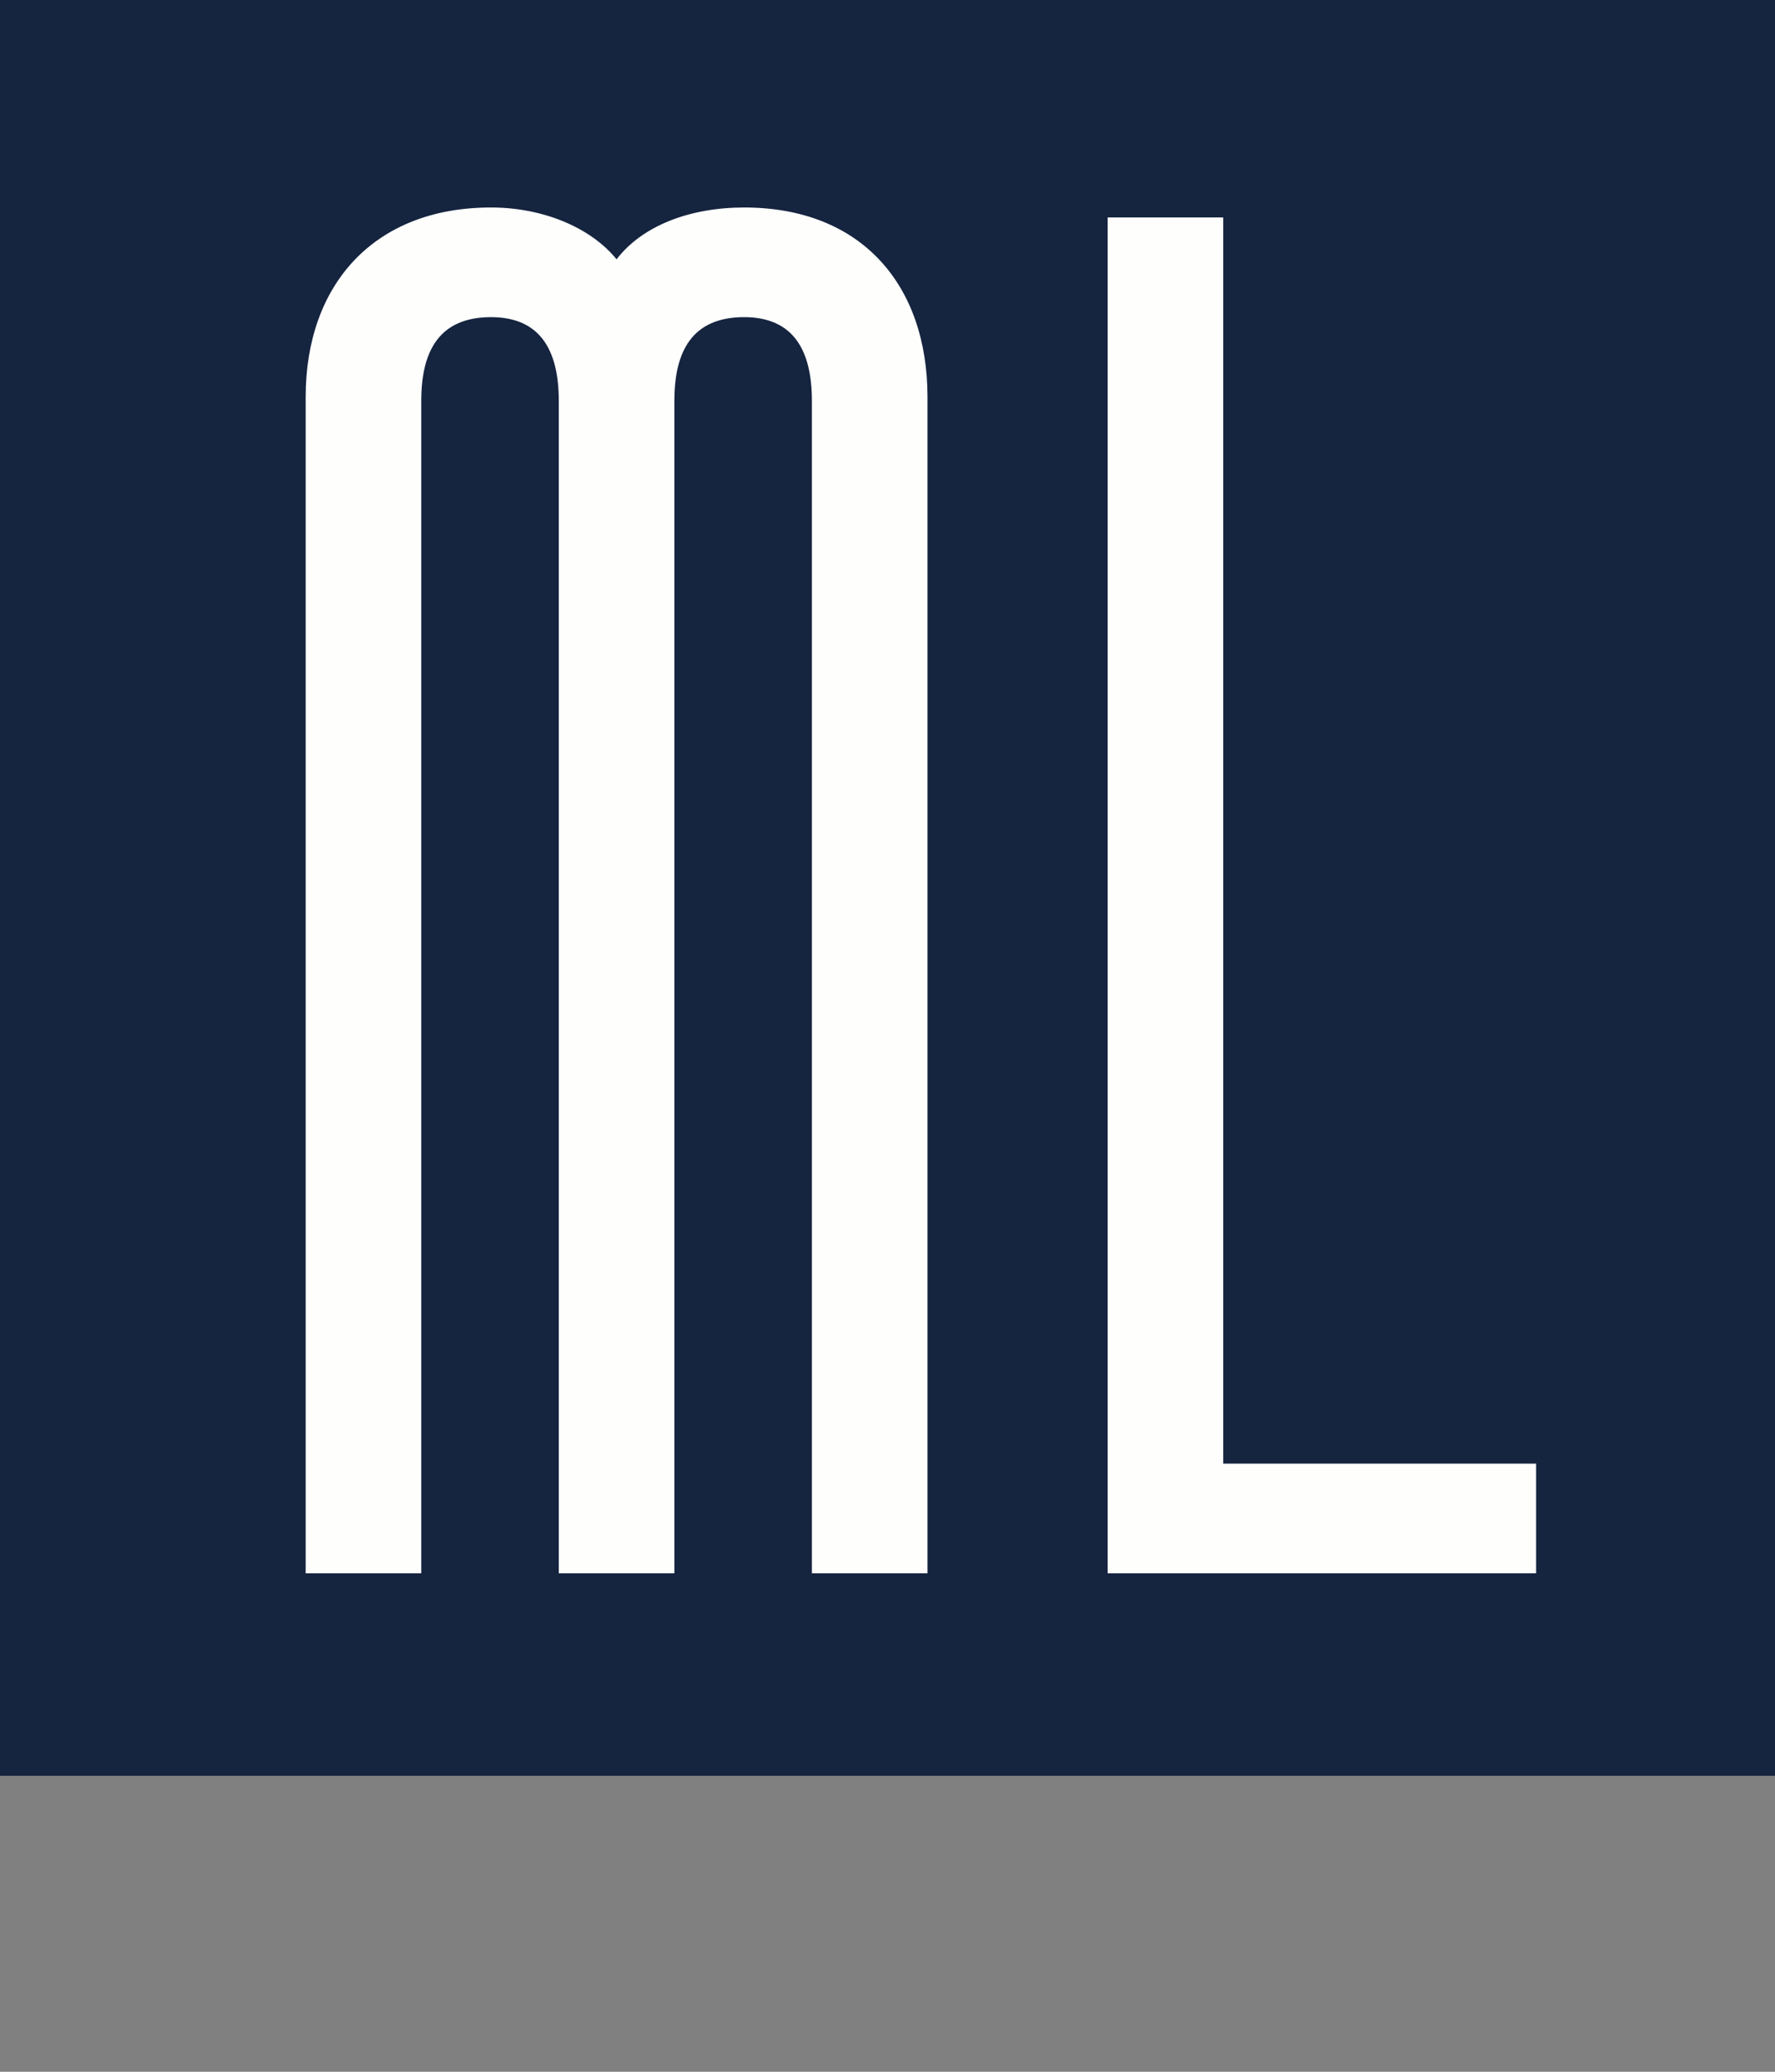
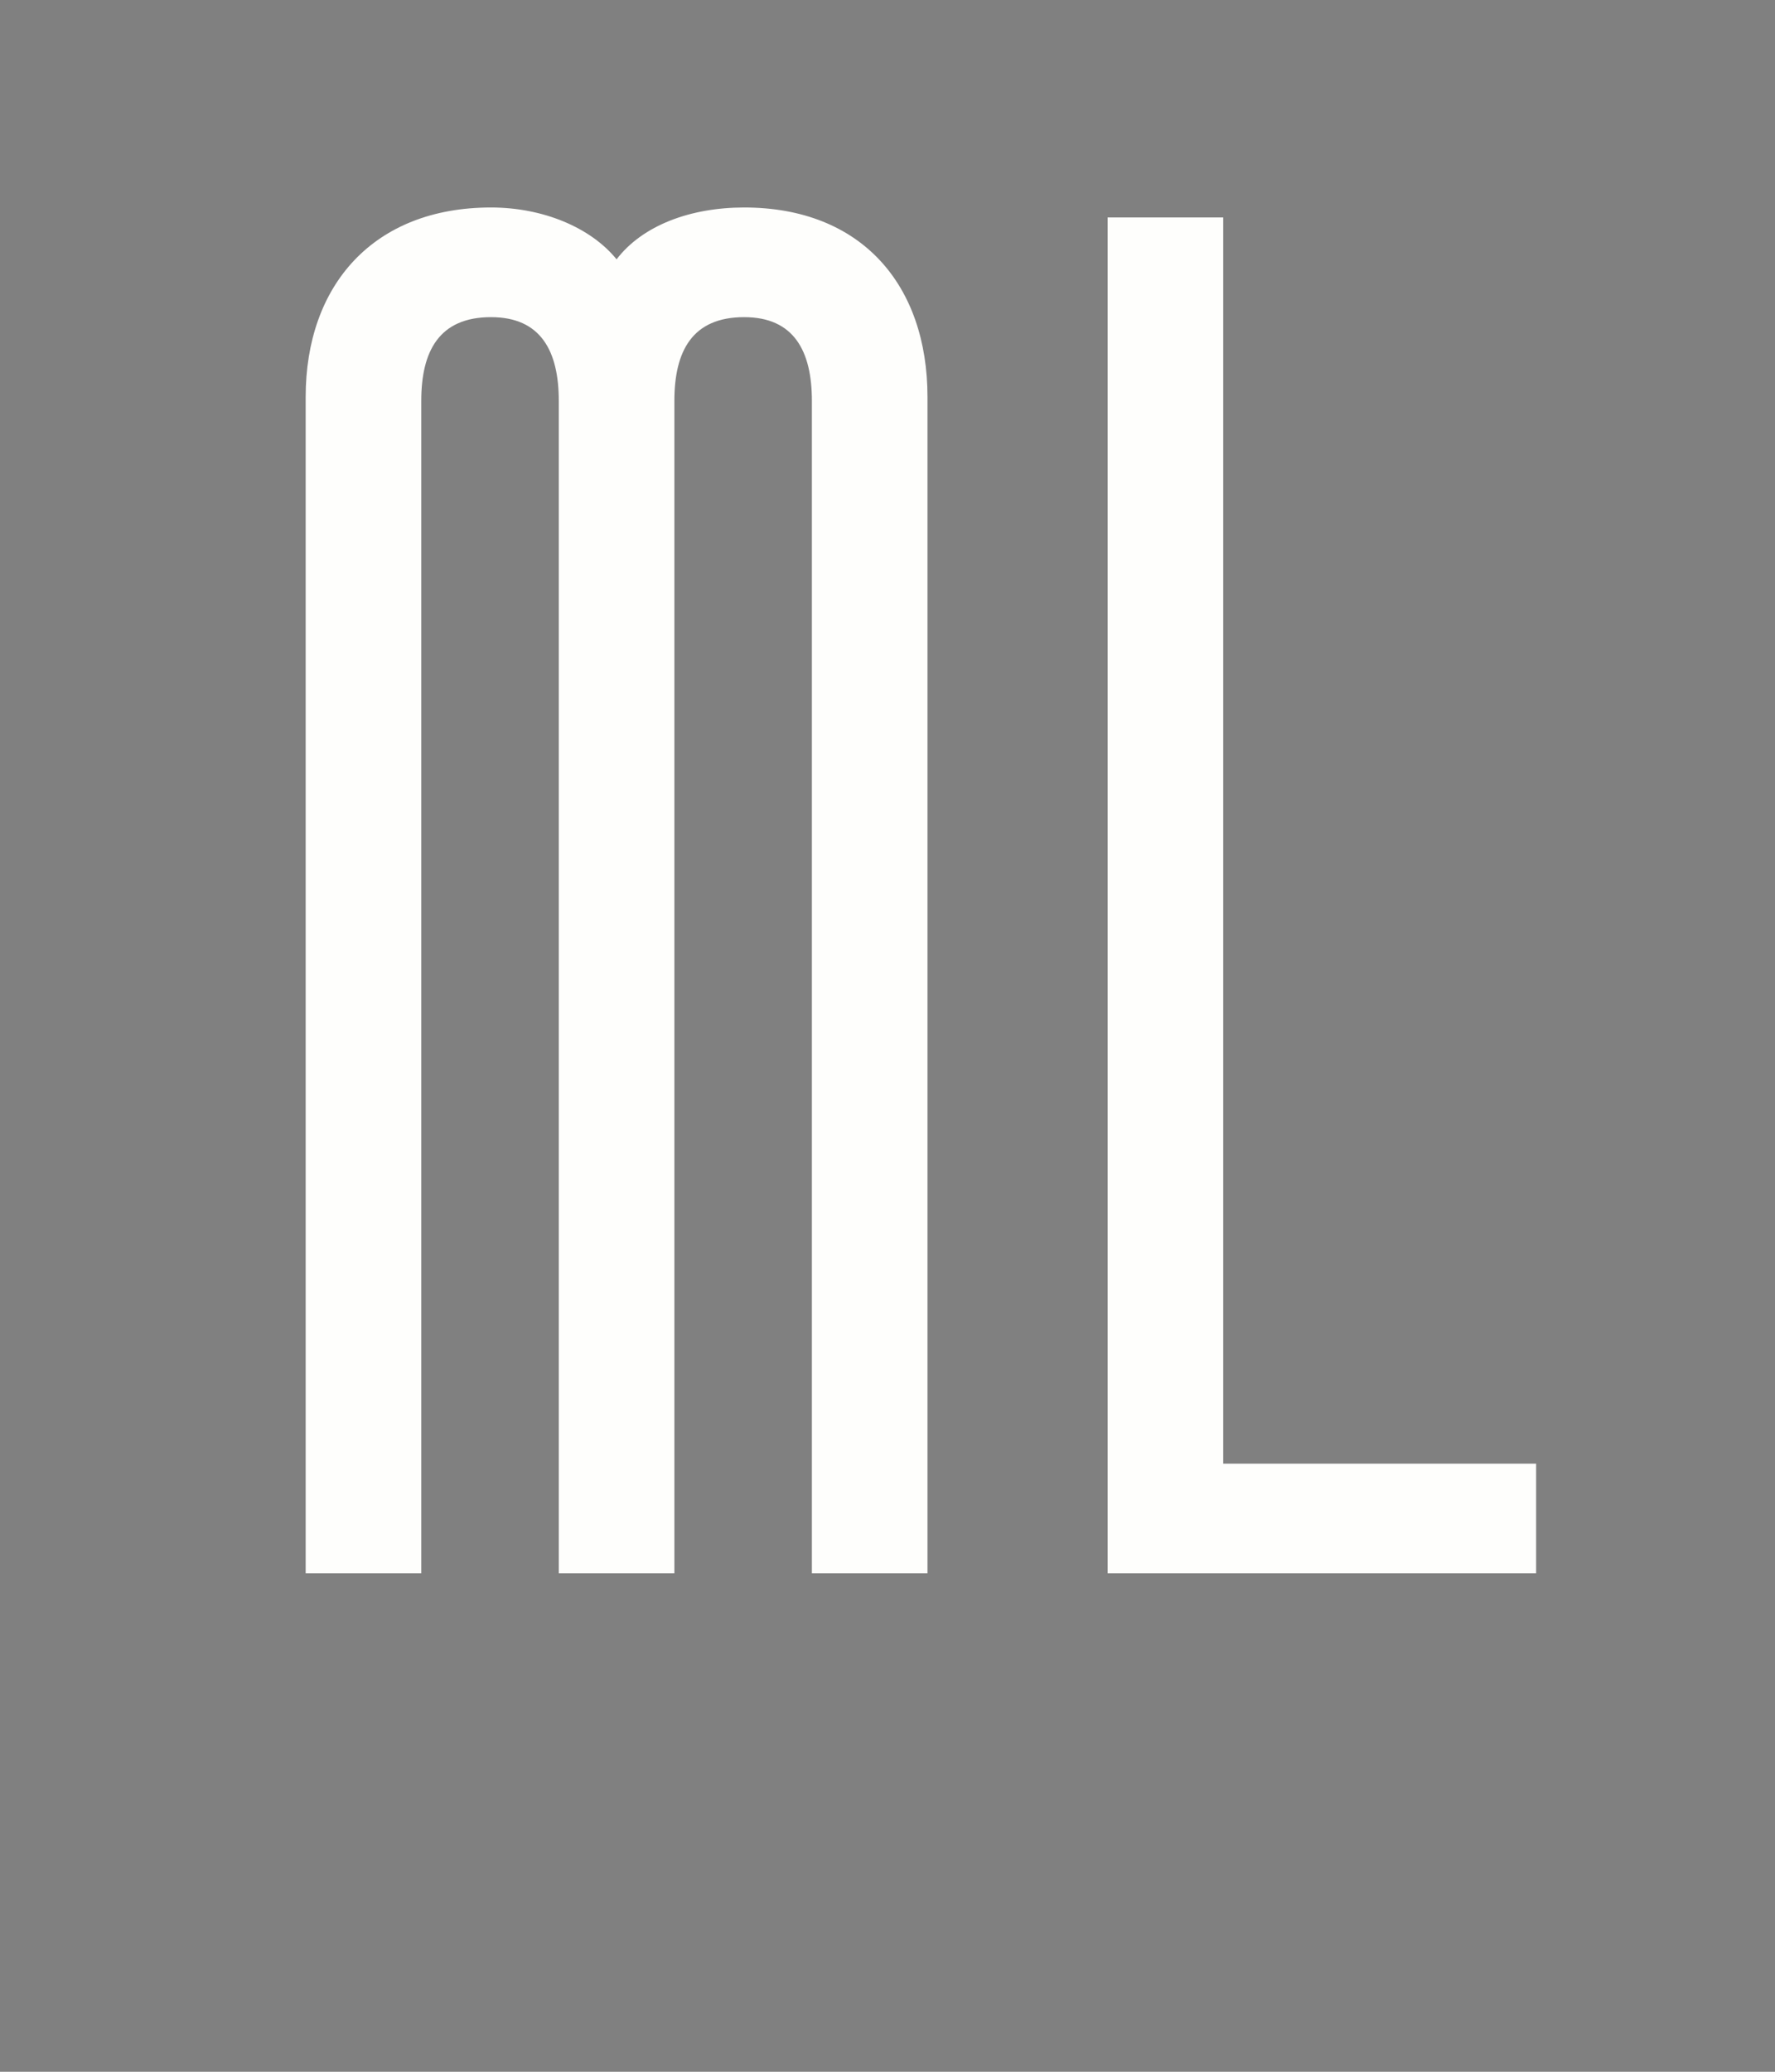
<svg xmlns="http://www.w3.org/2000/svg" width="114" height="133" viewBox="0 0 114 133" fill="none">
  <rect x="0" y="0" width="114" height="133" fill="#808080" stroke="none" />
-   <rect width="114" height="114" fill="#15243F" />
  <path d="M19.632 101V25.48C19.632 18.312 23.984 13.32 31.536 13.32C34.864 13.32 37.936 14.6 39.6 16.648C41.264 14.472 44.336 13.32 47.792 13.32C55.344 13.32 59.568 18.312 59.568 25.48V101H52.144V25.736C52.144 22.536 50.992 20.36 47.792 20.36C44.464 20.36 43.312 22.536 43.312 25.736V101H35.888V25.736C35.888 22.536 34.736 20.36 31.536 20.36C28.208 20.36 27.056 22.536 27.056 25.736V101H19.632ZM71.138 101V13.96H78.562V93.96H98.658V101H71.138Z" fill="#FEFEFC" />
</svg>